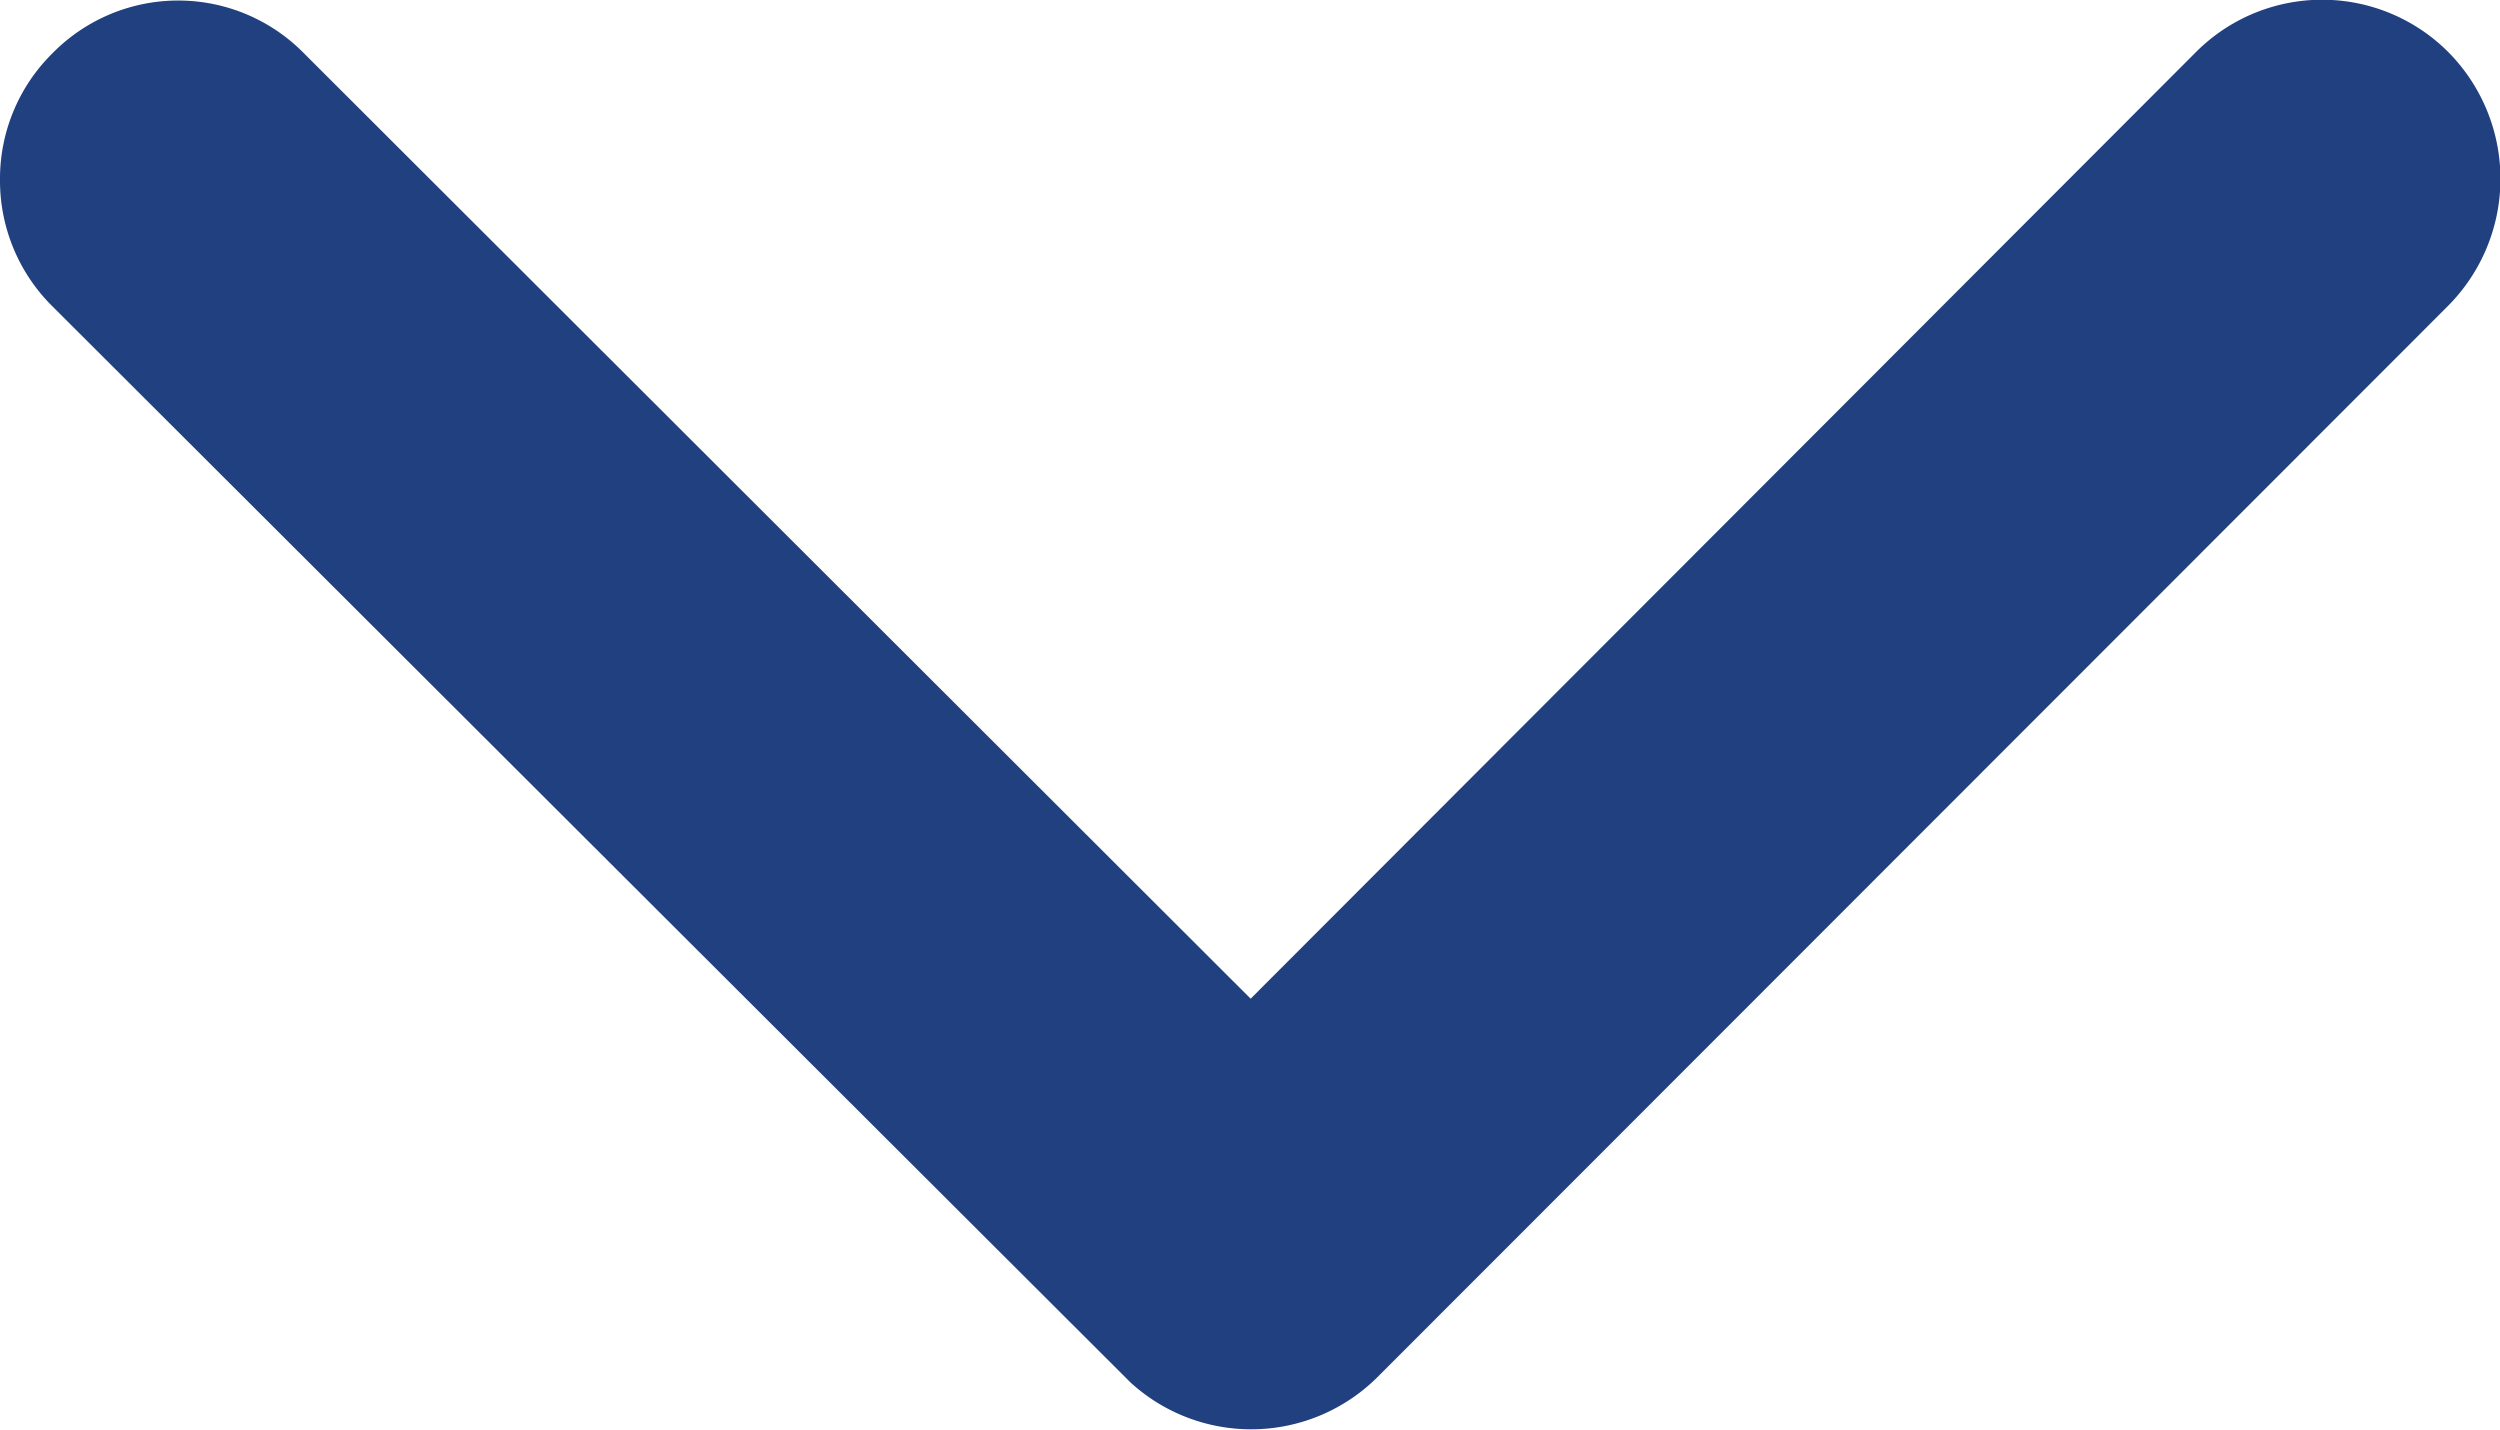
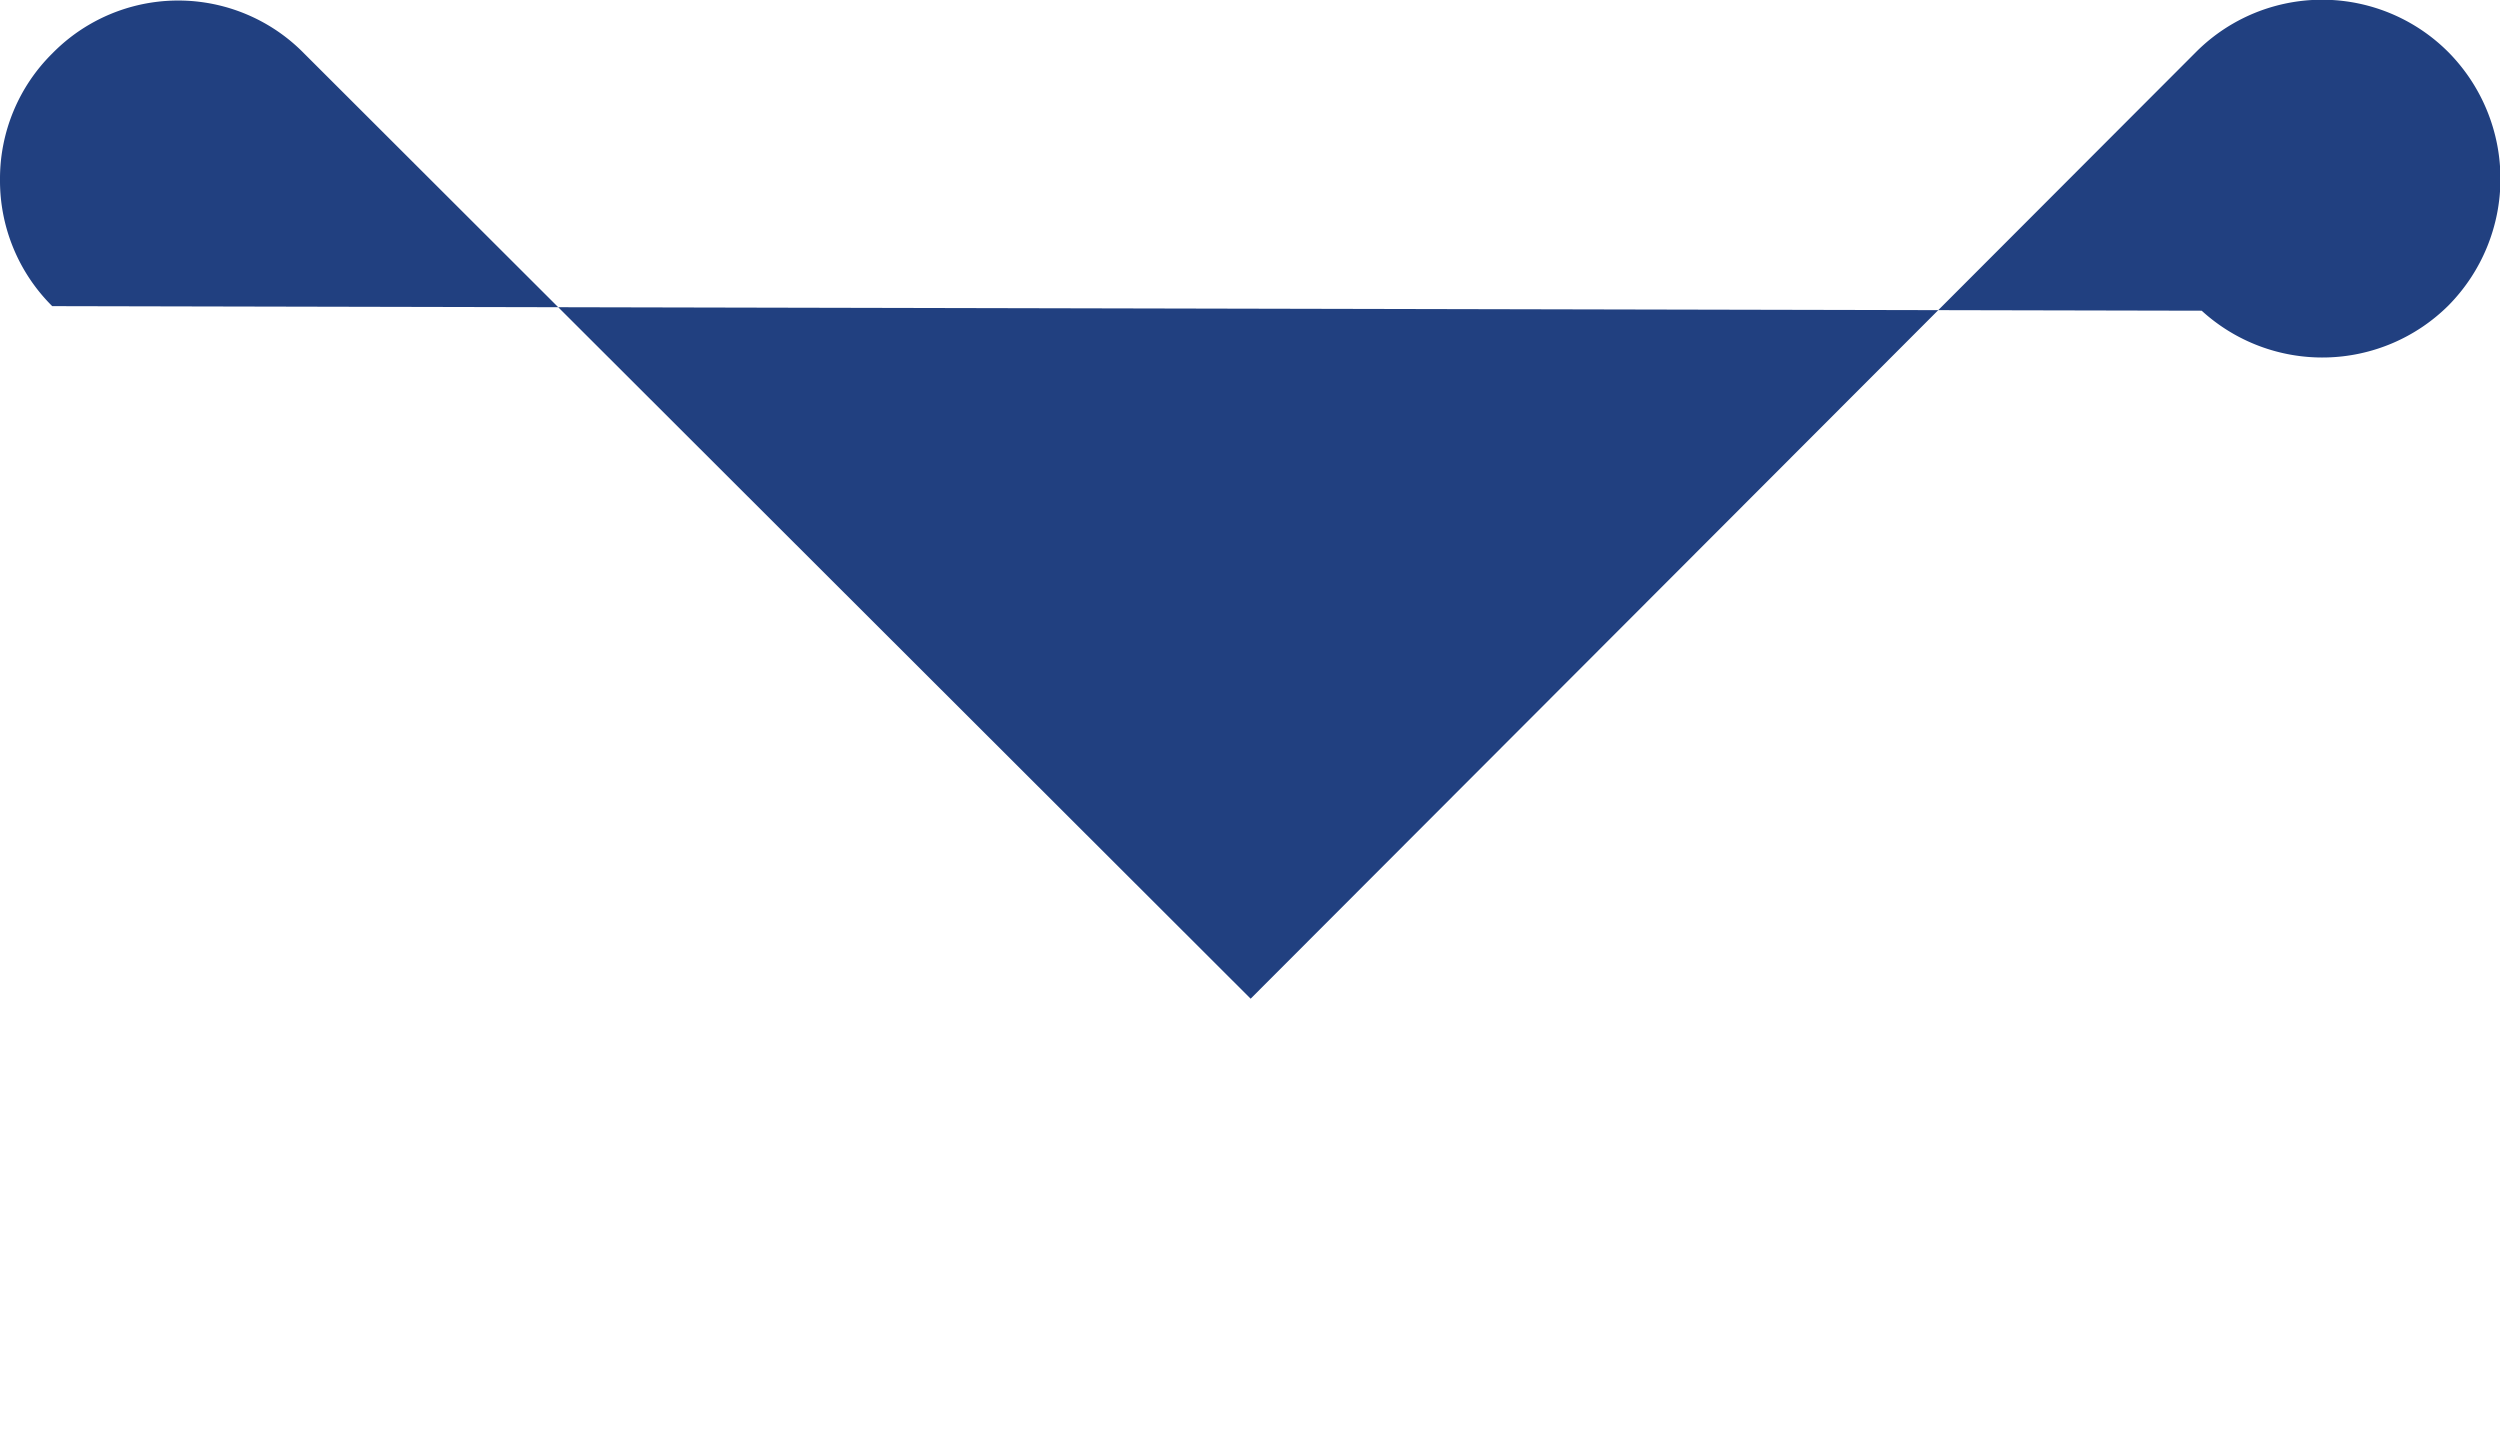
<svg xmlns="http://www.w3.org/2000/svg" viewBox="0 0 38.3 21.9">
  <defs>
    <style>.a{fill:#214080;}</style>
  </defs>
  <title>Fichier 8</title>
-   <path class="a" d="M19.16,15.3,33.64.8a2.73,2.73,0,0,1,3.87,0,2.76,2.76,0,0,1,0,3.88L21.1,21.1a2.74,2.74,0,0,1-3.78.08L.8,4.69A2.71,2.71,0,0,1,0,2.75,2.7,2.7,0,0,1,.8.82a2.7,2.7,0,0,1,3.86,0Z" />
+   <path class="a" d="M19.16,15.3,33.64.8a2.73,2.73,0,0,1,3.87,0,2.76,2.76,0,0,1,0,3.88a2.74,2.74,0,0,1-3.78.08L.8,4.69A2.71,2.71,0,0,1,0,2.75,2.7,2.7,0,0,1,.8.82a2.7,2.7,0,0,1,3.86,0Z" />
</svg>